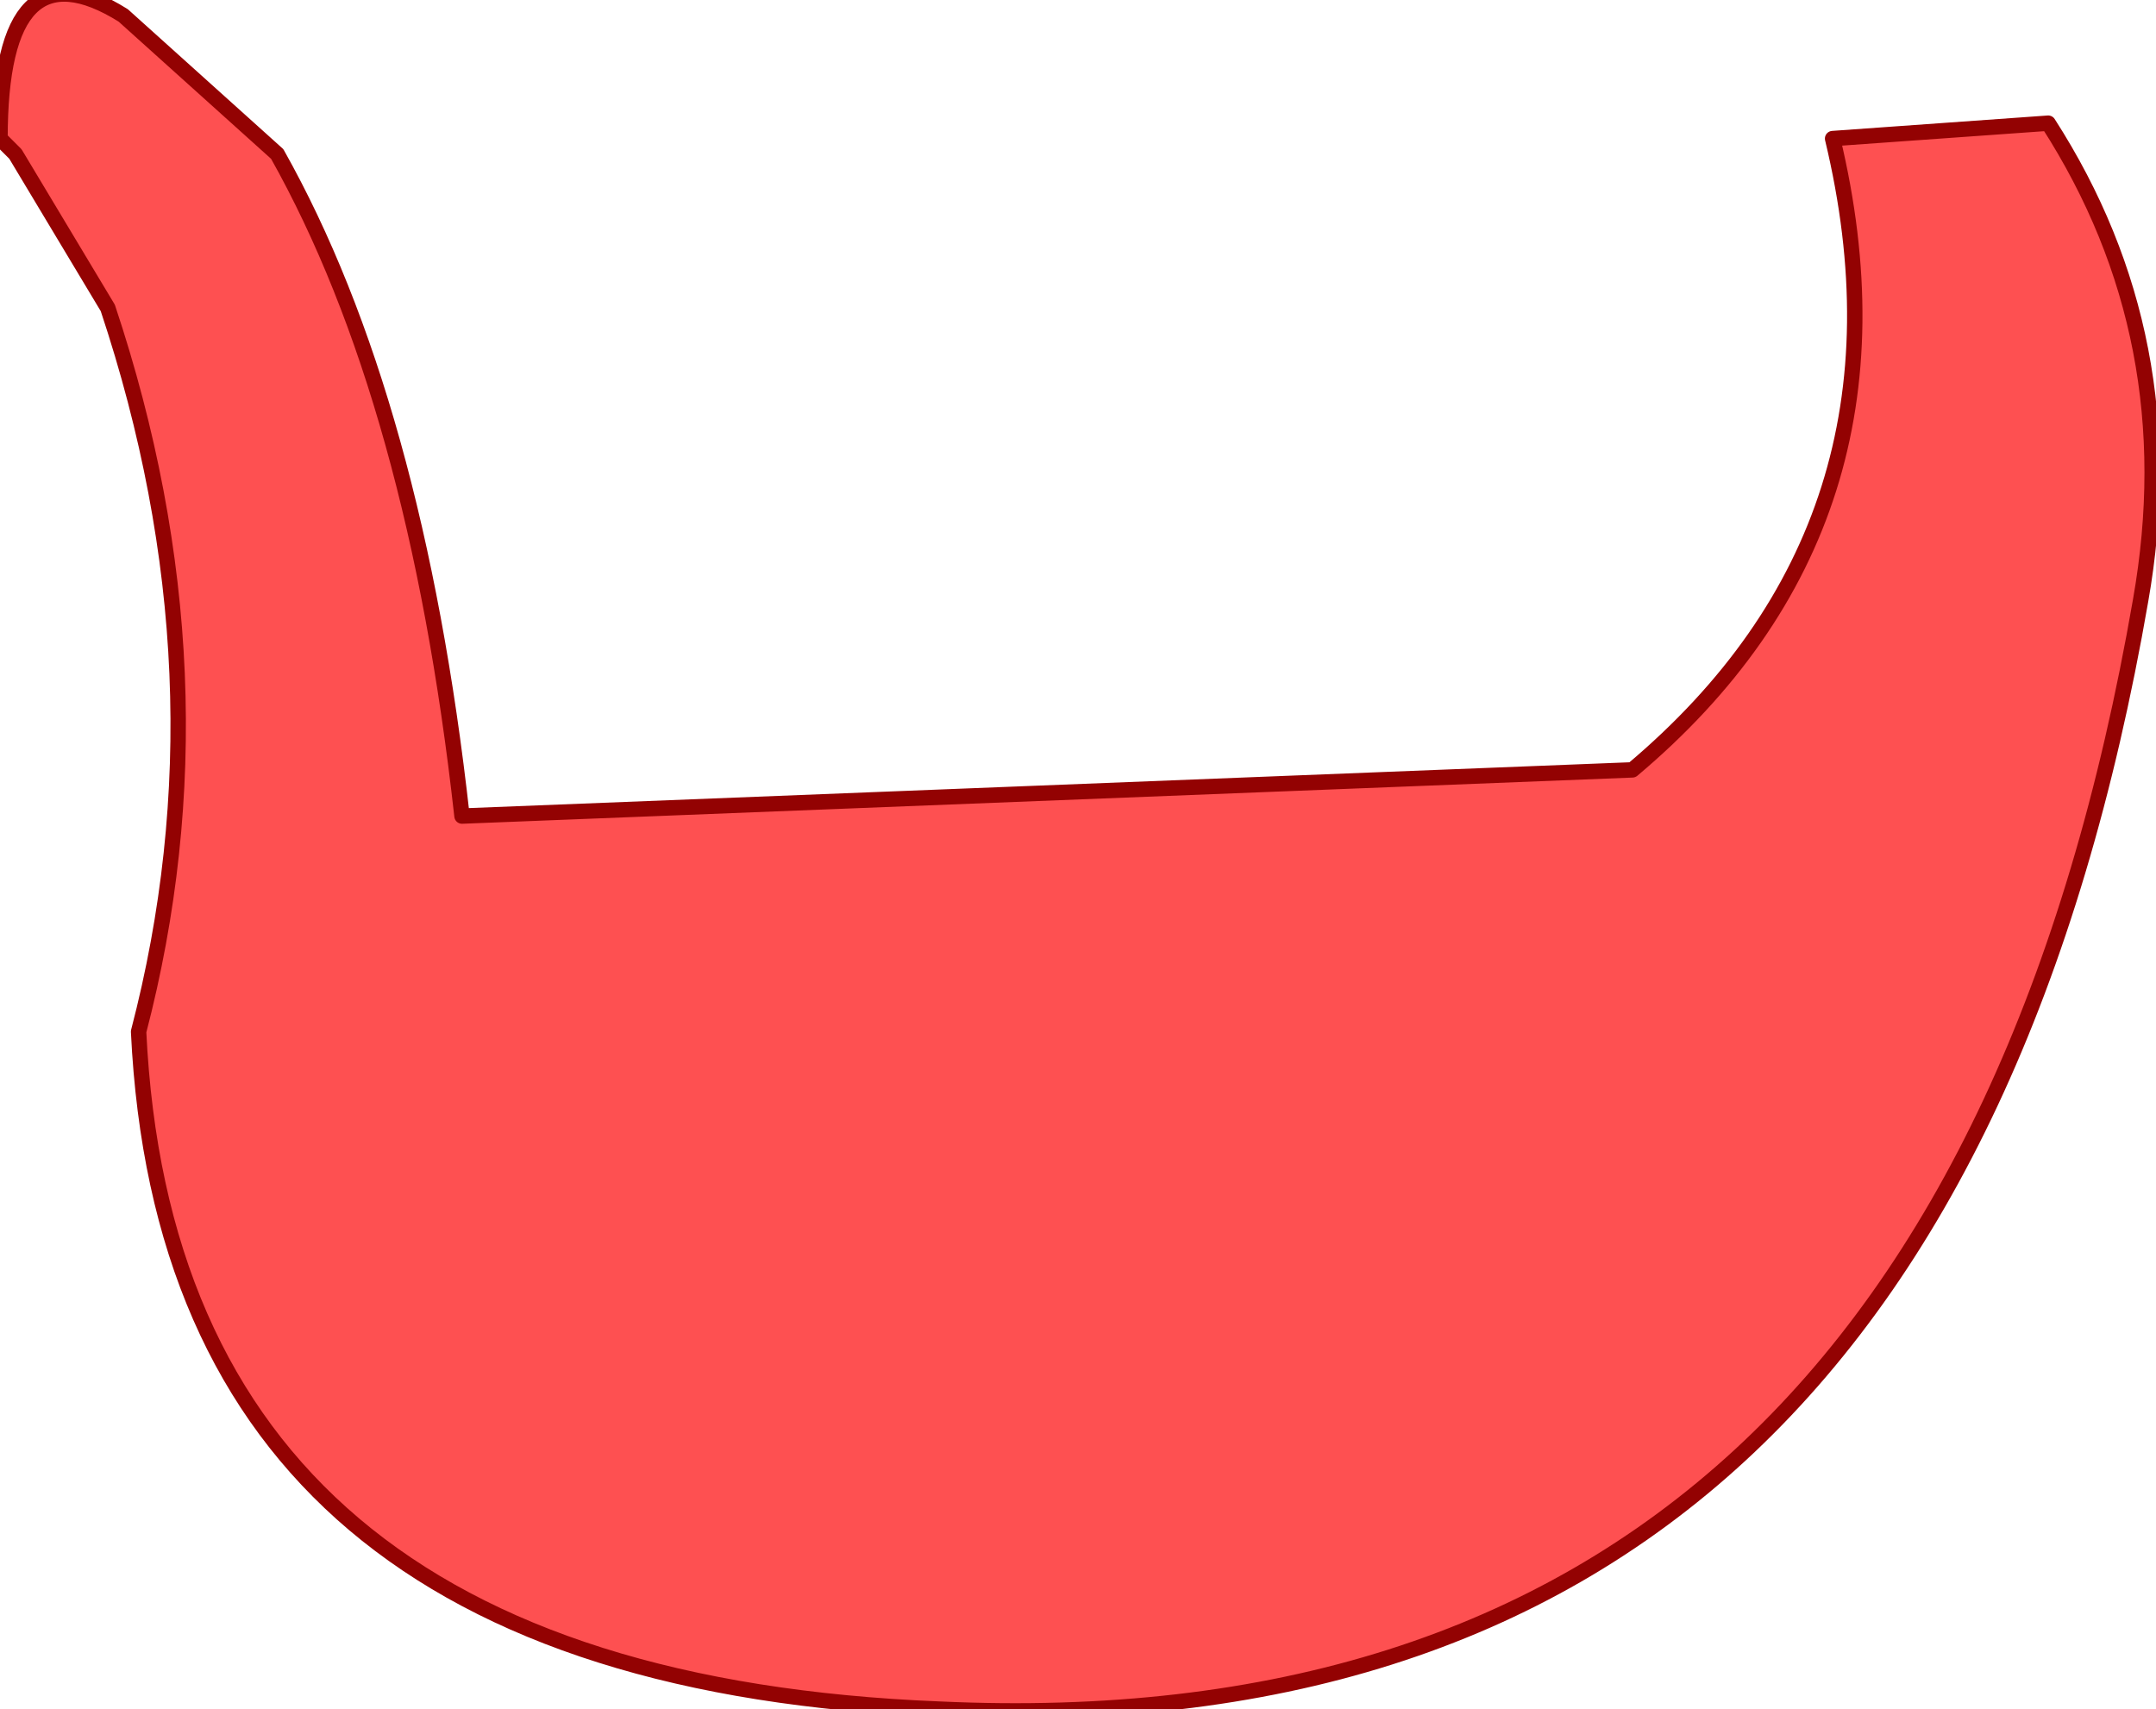
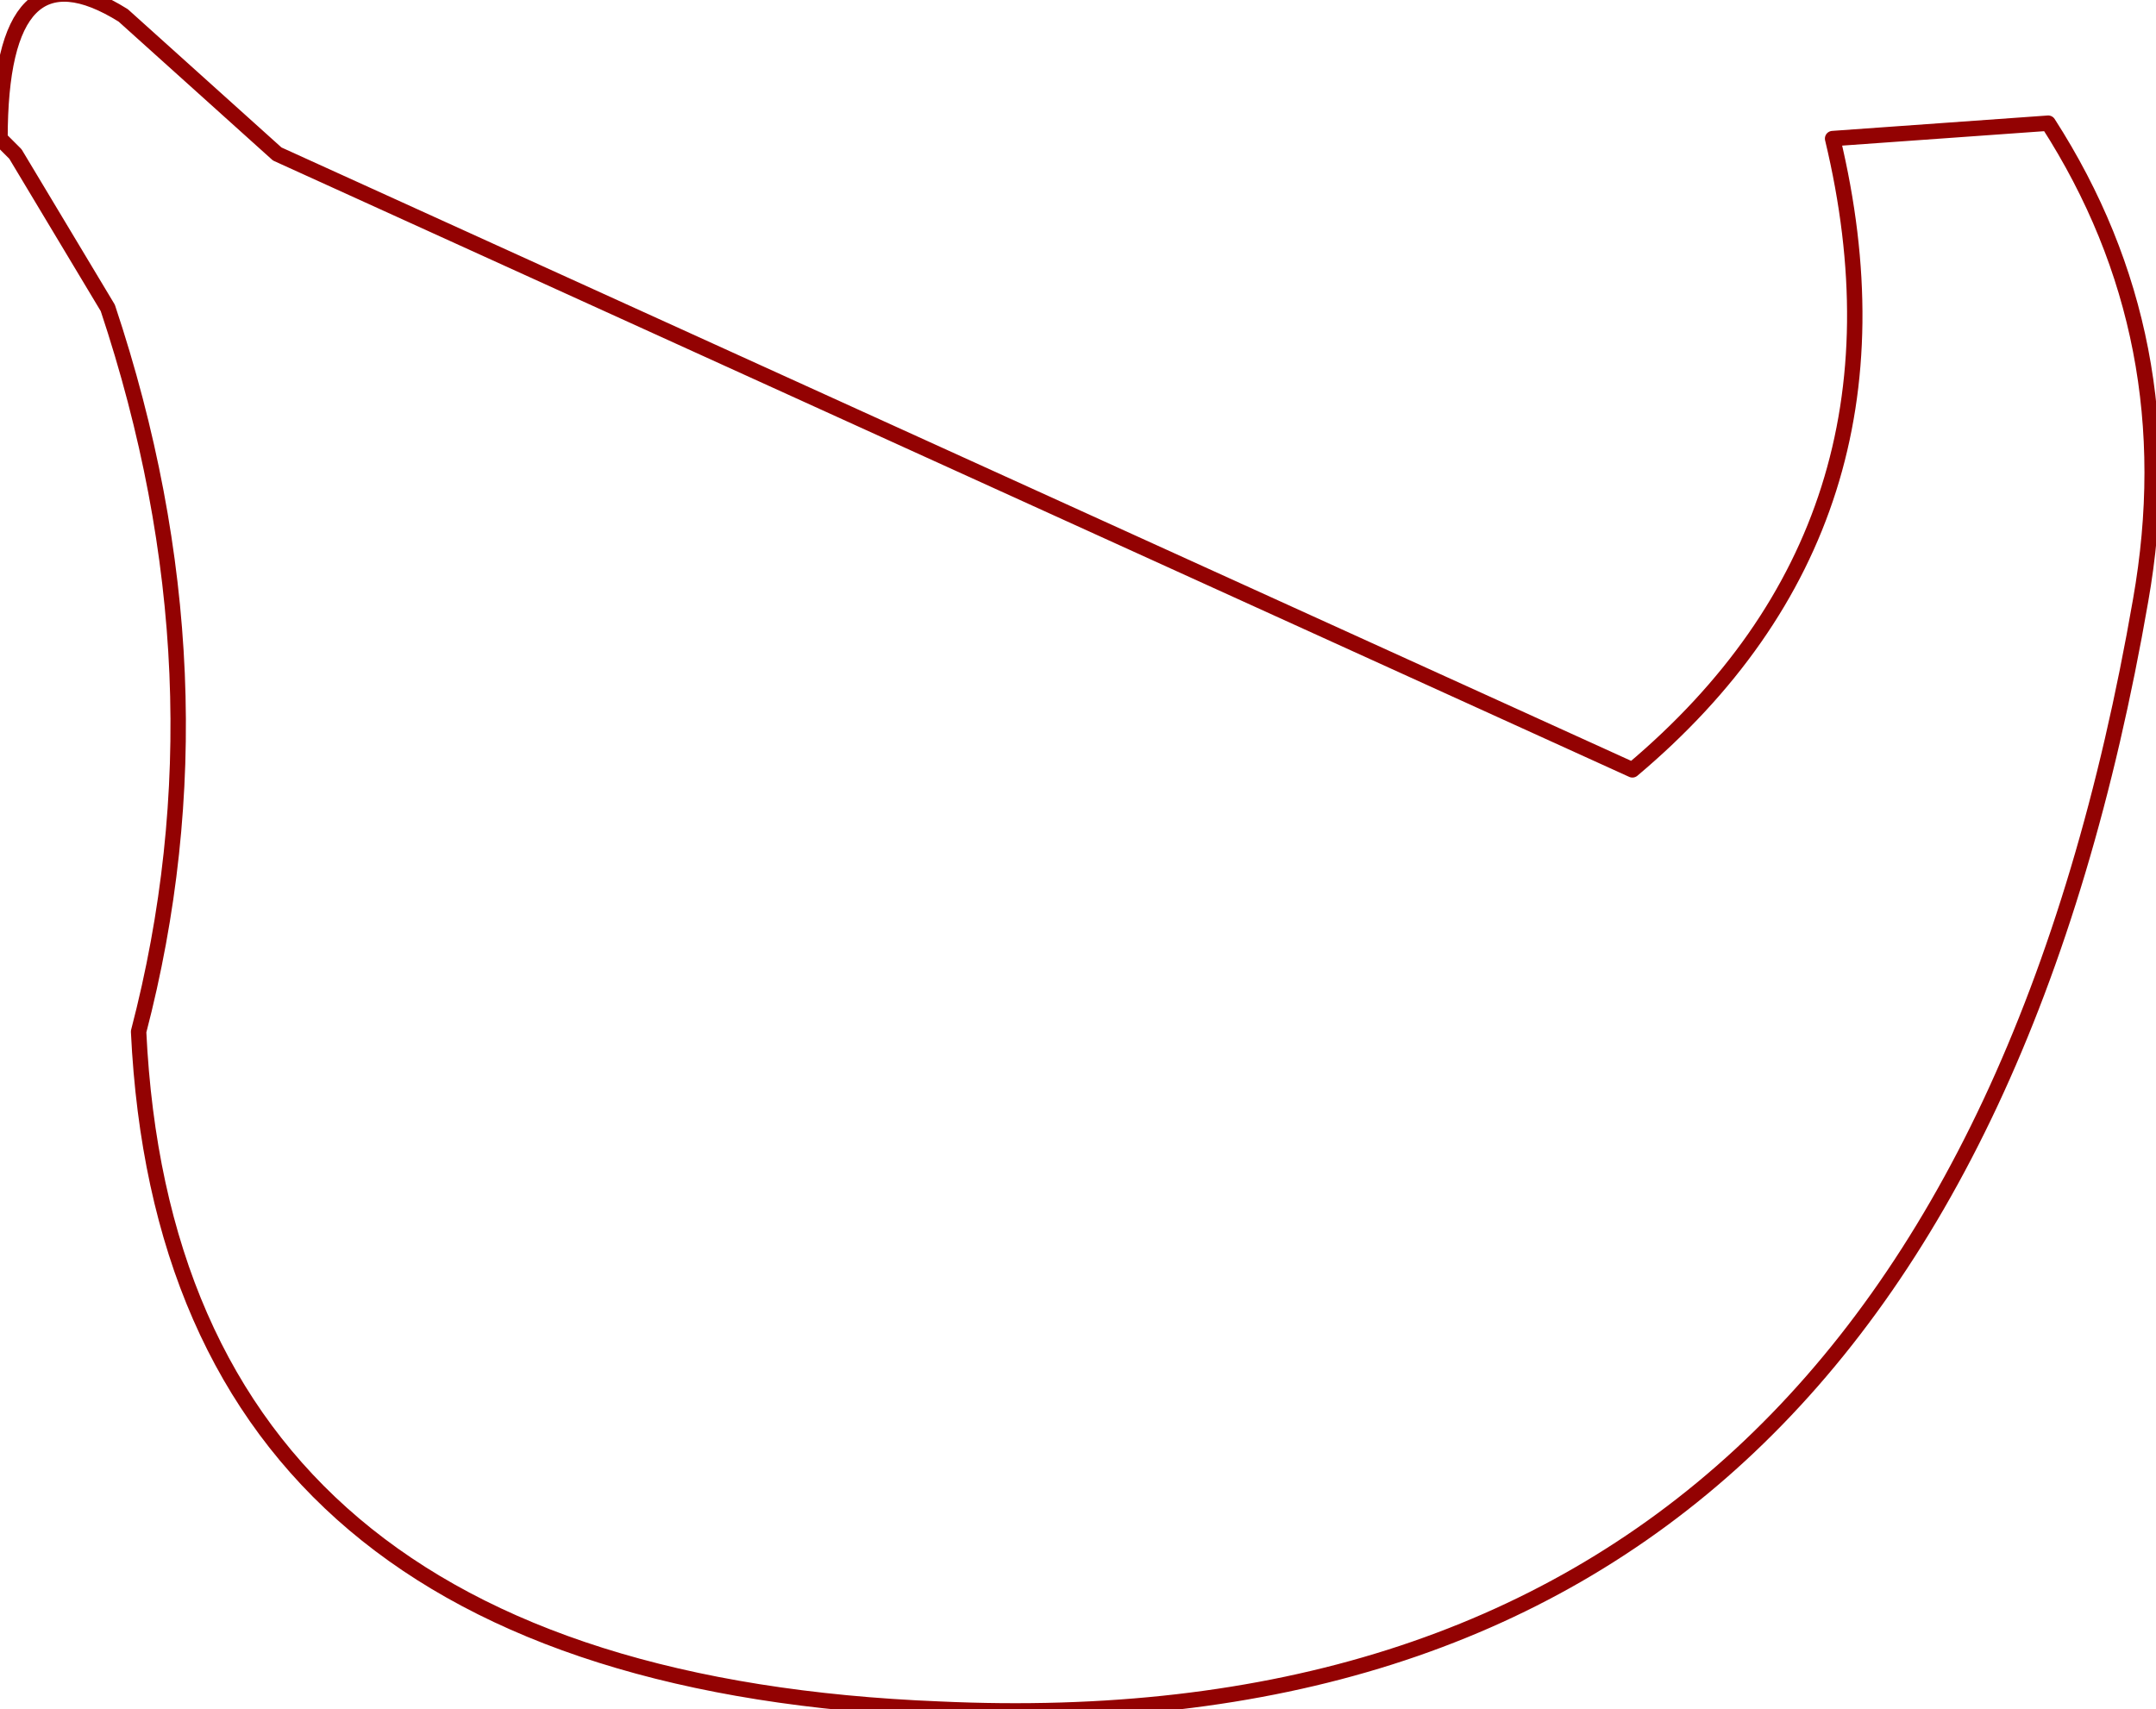
<svg xmlns="http://www.w3.org/2000/svg" height="5.55px" width="7.0px">
  <g transform="matrix(1.0, 0.0, 0.0, 1.0, 3.65, 3.45)">
-     <path d="M3.0 -3.05 Q3.45 -2.35 3.3 -1.5 2.65 2.25 -0.6 2.1 -3.1 2.0 -3.2 -0.1 -2.9 -1.25 -3.3 -2.45 L-3.6 -2.95 -3.65 -3.0 Q-3.65 -3.65 -3.25 -3.4 L-2.75 -2.95 Q-2.3 -2.15 -2.15 -0.8 L1.65 -0.95 Q2.6 -1.75 2.3 -3.0 L3.0 -3.05" fill="#fe5051" fill-rule="evenodd" stroke="none" />
-     <path d="M3.0 -3.05 Q3.45 -2.35 3.3 -1.5 2.65 2.25 -0.6 2.1 -3.1 2.0 -3.2 -0.1 -2.9 -1.25 -3.3 -2.45 L-3.6 -2.95 -3.65 -3.0 Q-3.65 -3.65 -3.25 -3.4 L-2.75 -2.95 Q-2.3 -2.15 -2.15 -0.8 L1.65 -0.95 Q2.6 -1.75 2.3 -3.0 L3.0 -3.05 Z" fill="none" stroke="#930202" stroke-linecap="round" stroke-linejoin="round" stroke-width="0.05" />
+     <path d="M3.0 -3.05 Q3.45 -2.35 3.3 -1.5 2.65 2.25 -0.6 2.1 -3.1 2.0 -3.2 -0.1 -2.9 -1.25 -3.3 -2.45 L-3.6 -2.95 -3.65 -3.0 Q-3.65 -3.65 -3.25 -3.4 L-2.75 -2.95 L1.65 -0.95 Q2.6 -1.75 2.3 -3.0 L3.0 -3.05 Z" fill="none" stroke="#930202" stroke-linecap="round" stroke-linejoin="round" stroke-width="0.05" />
  </g>
</svg>